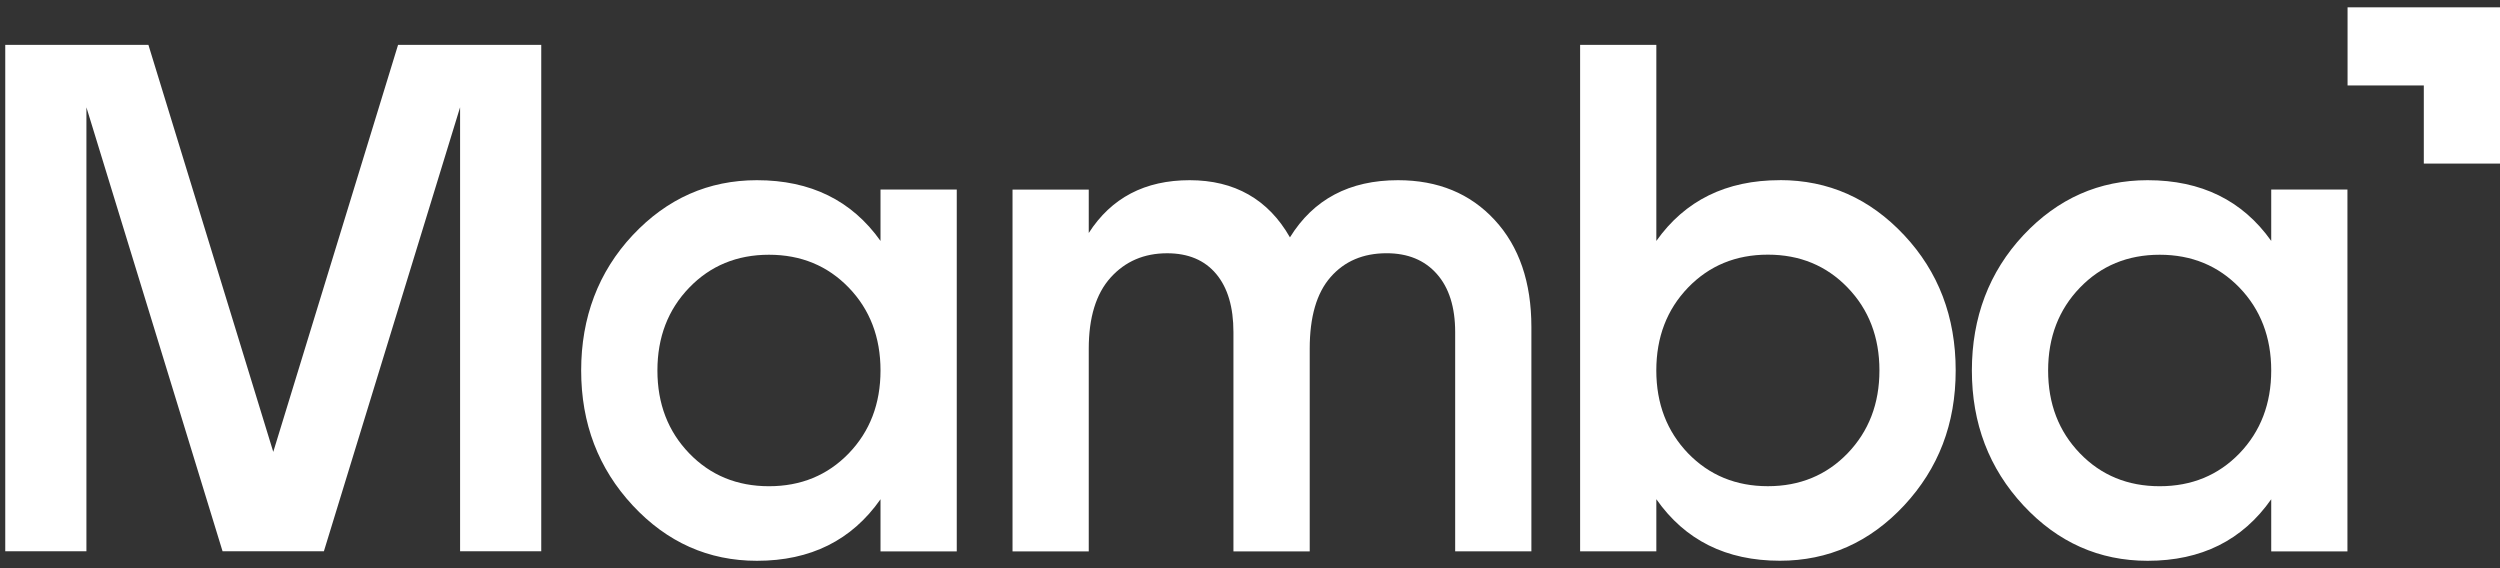
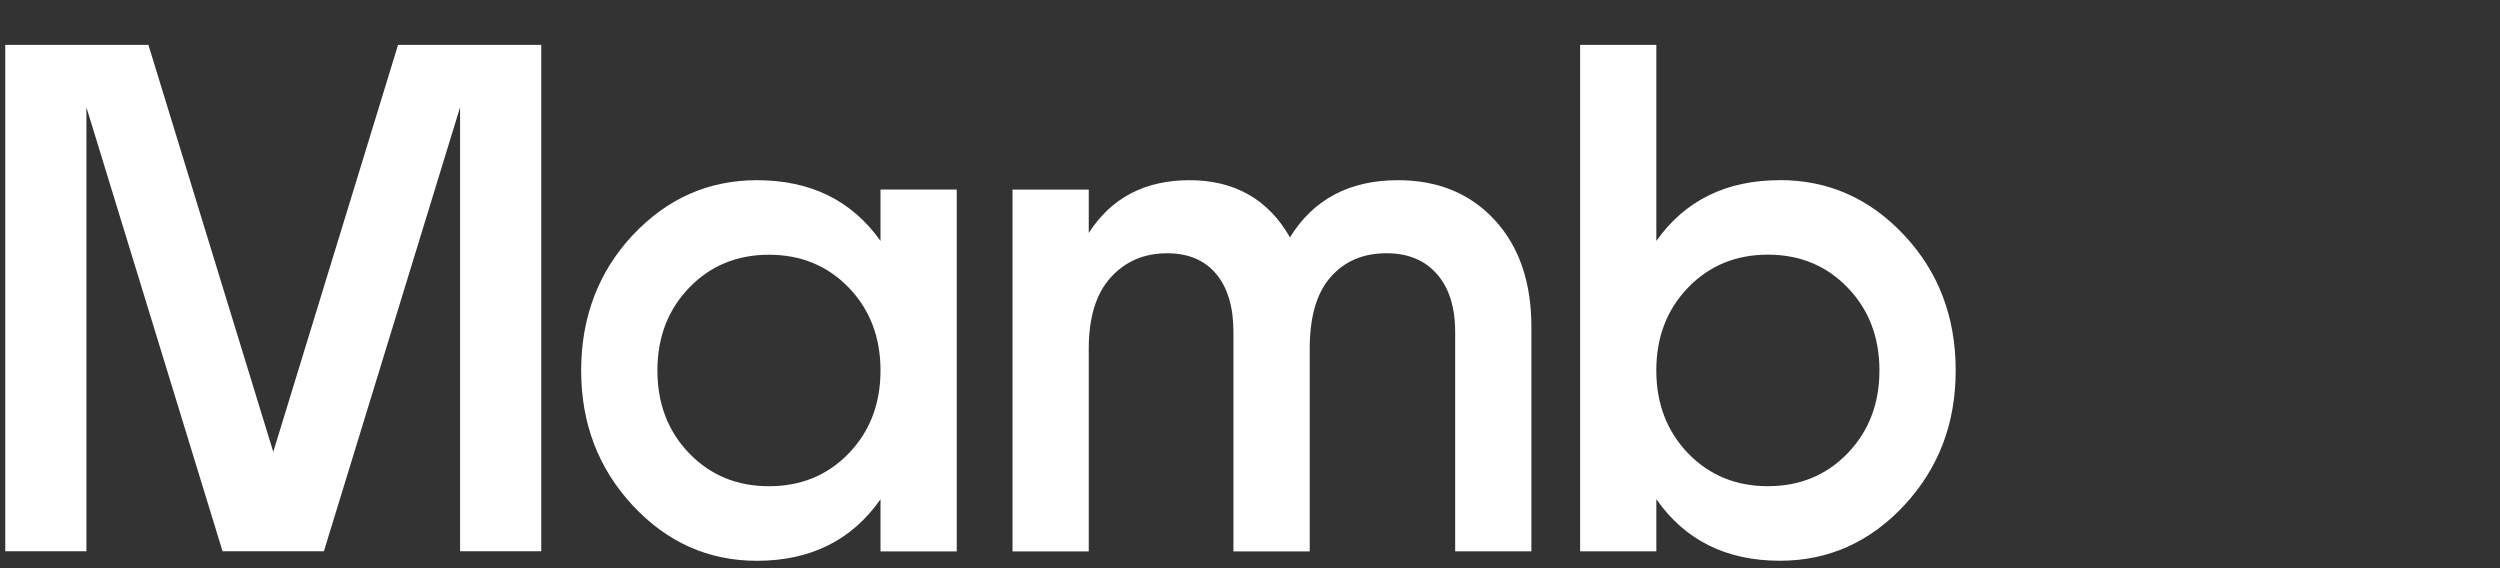
<svg xmlns="http://www.w3.org/2000/svg" width="88" height="20" viewBox="0 0 88 20" fill="none">
  <rect x="0" y="0" width="88" height="20" fill="#333333" stroke="none" />
  <path d="M30.994 6.672H33.678V19.409H30.994V17.574C29.983 19.017 28.534 19.74 26.644 19.74C24.939 19.74 23.482 19.091 22.271 17.791C21.063 16.491 20.457 14.908 20.457 13.041C20.457 11.175 21.062 9.569 22.271 8.278C23.482 6.988 24.939 6.343 26.644 6.343C28.533 6.343 29.983 7.056 30.994 8.48V6.673V6.672ZM24.261 15.958C25.005 16.729 25.942 17.115 27.068 17.115C28.195 17.115 29.131 16.729 29.877 15.958C30.622 15.183 30.994 14.211 30.994 13.041C30.994 11.872 30.622 10.898 29.877 10.125C29.131 9.354 28.195 8.967 27.068 8.967C25.942 8.967 25.005 9.354 24.261 10.125C23.515 10.898 23.141 11.869 23.141 13.041C23.141 14.214 23.515 15.184 24.261 15.958Z" fill="white" />
  <path d="M49.21 6.343C50.618 6.343 51.752 6.811 52.613 7.744C53.475 8.677 53.905 9.933 53.905 11.514V19.408H51.222V11.691C51.222 10.81 51.005 10.125 50.576 9.642C50.145 9.156 49.556 8.914 48.81 8.914C47.981 8.914 47.324 9.195 46.835 9.756C46.345 10.315 46.102 11.155 46.102 12.276V19.409H43.417V11.692C43.417 10.811 43.215 10.126 42.81 9.643C42.402 9.157 41.827 8.915 41.083 8.915C40.269 8.915 39.608 9.201 39.094 9.77C38.58 10.34 38.324 11.175 38.324 12.277V19.41H35.641V6.673H38.324V8.201C39.12 6.962 40.302 6.343 41.877 6.343C43.452 6.343 44.643 7.014 45.406 8.355C46.235 7.014 47.501 6.343 49.209 6.343H49.21Z" fill="white" />
  <path d="M62.652 6.34C64.358 6.34 65.815 6.985 67.026 8.277C68.234 9.566 68.84 11.154 68.84 13.039C68.84 14.925 68.234 16.49 67.026 17.791C65.815 19.088 64.357 19.738 62.652 19.738C60.763 19.738 59.314 19.016 58.303 17.572V19.407H55.62V1.579H58.303V8.481C59.314 7.055 60.763 6.342 62.652 6.342V6.34ZM59.419 15.956C60.166 16.727 61.102 17.114 62.229 17.114C63.355 17.114 64.291 16.727 65.036 15.956C65.781 15.181 66.156 14.21 66.156 13.039C66.156 11.869 65.782 10.895 65.036 10.123C64.291 9.351 63.355 8.964 62.229 8.964C61.102 8.964 60.166 9.351 59.419 10.123C58.676 10.896 58.302 11.867 58.302 13.039C58.302 14.211 58.676 15.181 59.419 15.956Z" fill="white" />
-   <path d="M79.947 6.672H82.63V19.409H79.947V17.574C78.936 19.017 77.487 19.74 75.597 19.74C73.892 19.74 72.434 19.091 71.224 17.791C70.016 16.491 69.41 14.908 69.41 13.041C69.41 11.175 70.016 9.569 71.224 8.278C72.434 6.988 73.892 6.343 75.597 6.343C77.486 6.343 78.936 7.056 79.947 8.48V6.673V6.672ZM73.214 15.958C73.958 16.729 74.895 17.115 76.021 17.115C77.147 17.115 78.084 16.729 78.83 15.958C79.574 15.183 79.947 14.211 79.947 13.041C79.947 11.872 79.574 10.898 78.83 10.125C78.084 9.354 77.147 8.967 76.021 8.967C74.895 8.967 73.958 9.354 73.214 10.125C72.468 10.898 72.094 11.869 72.094 13.041C72.094 14.214 72.467 15.184 73.214 15.958Z" fill="white" />
  <path d="M19.052 1.579V19.405H16.195V3.777L11.401 19.405H7.834L3.042 3.778V19.405H0.185V1.579H5.224L9.619 15.906L14.012 1.579H19.052Z" fill="white" />
-   <path d="M88.001 0.258V5.758H85.318V3.008H82.634V0.258H88.001Z" fill="white" />
</svg>